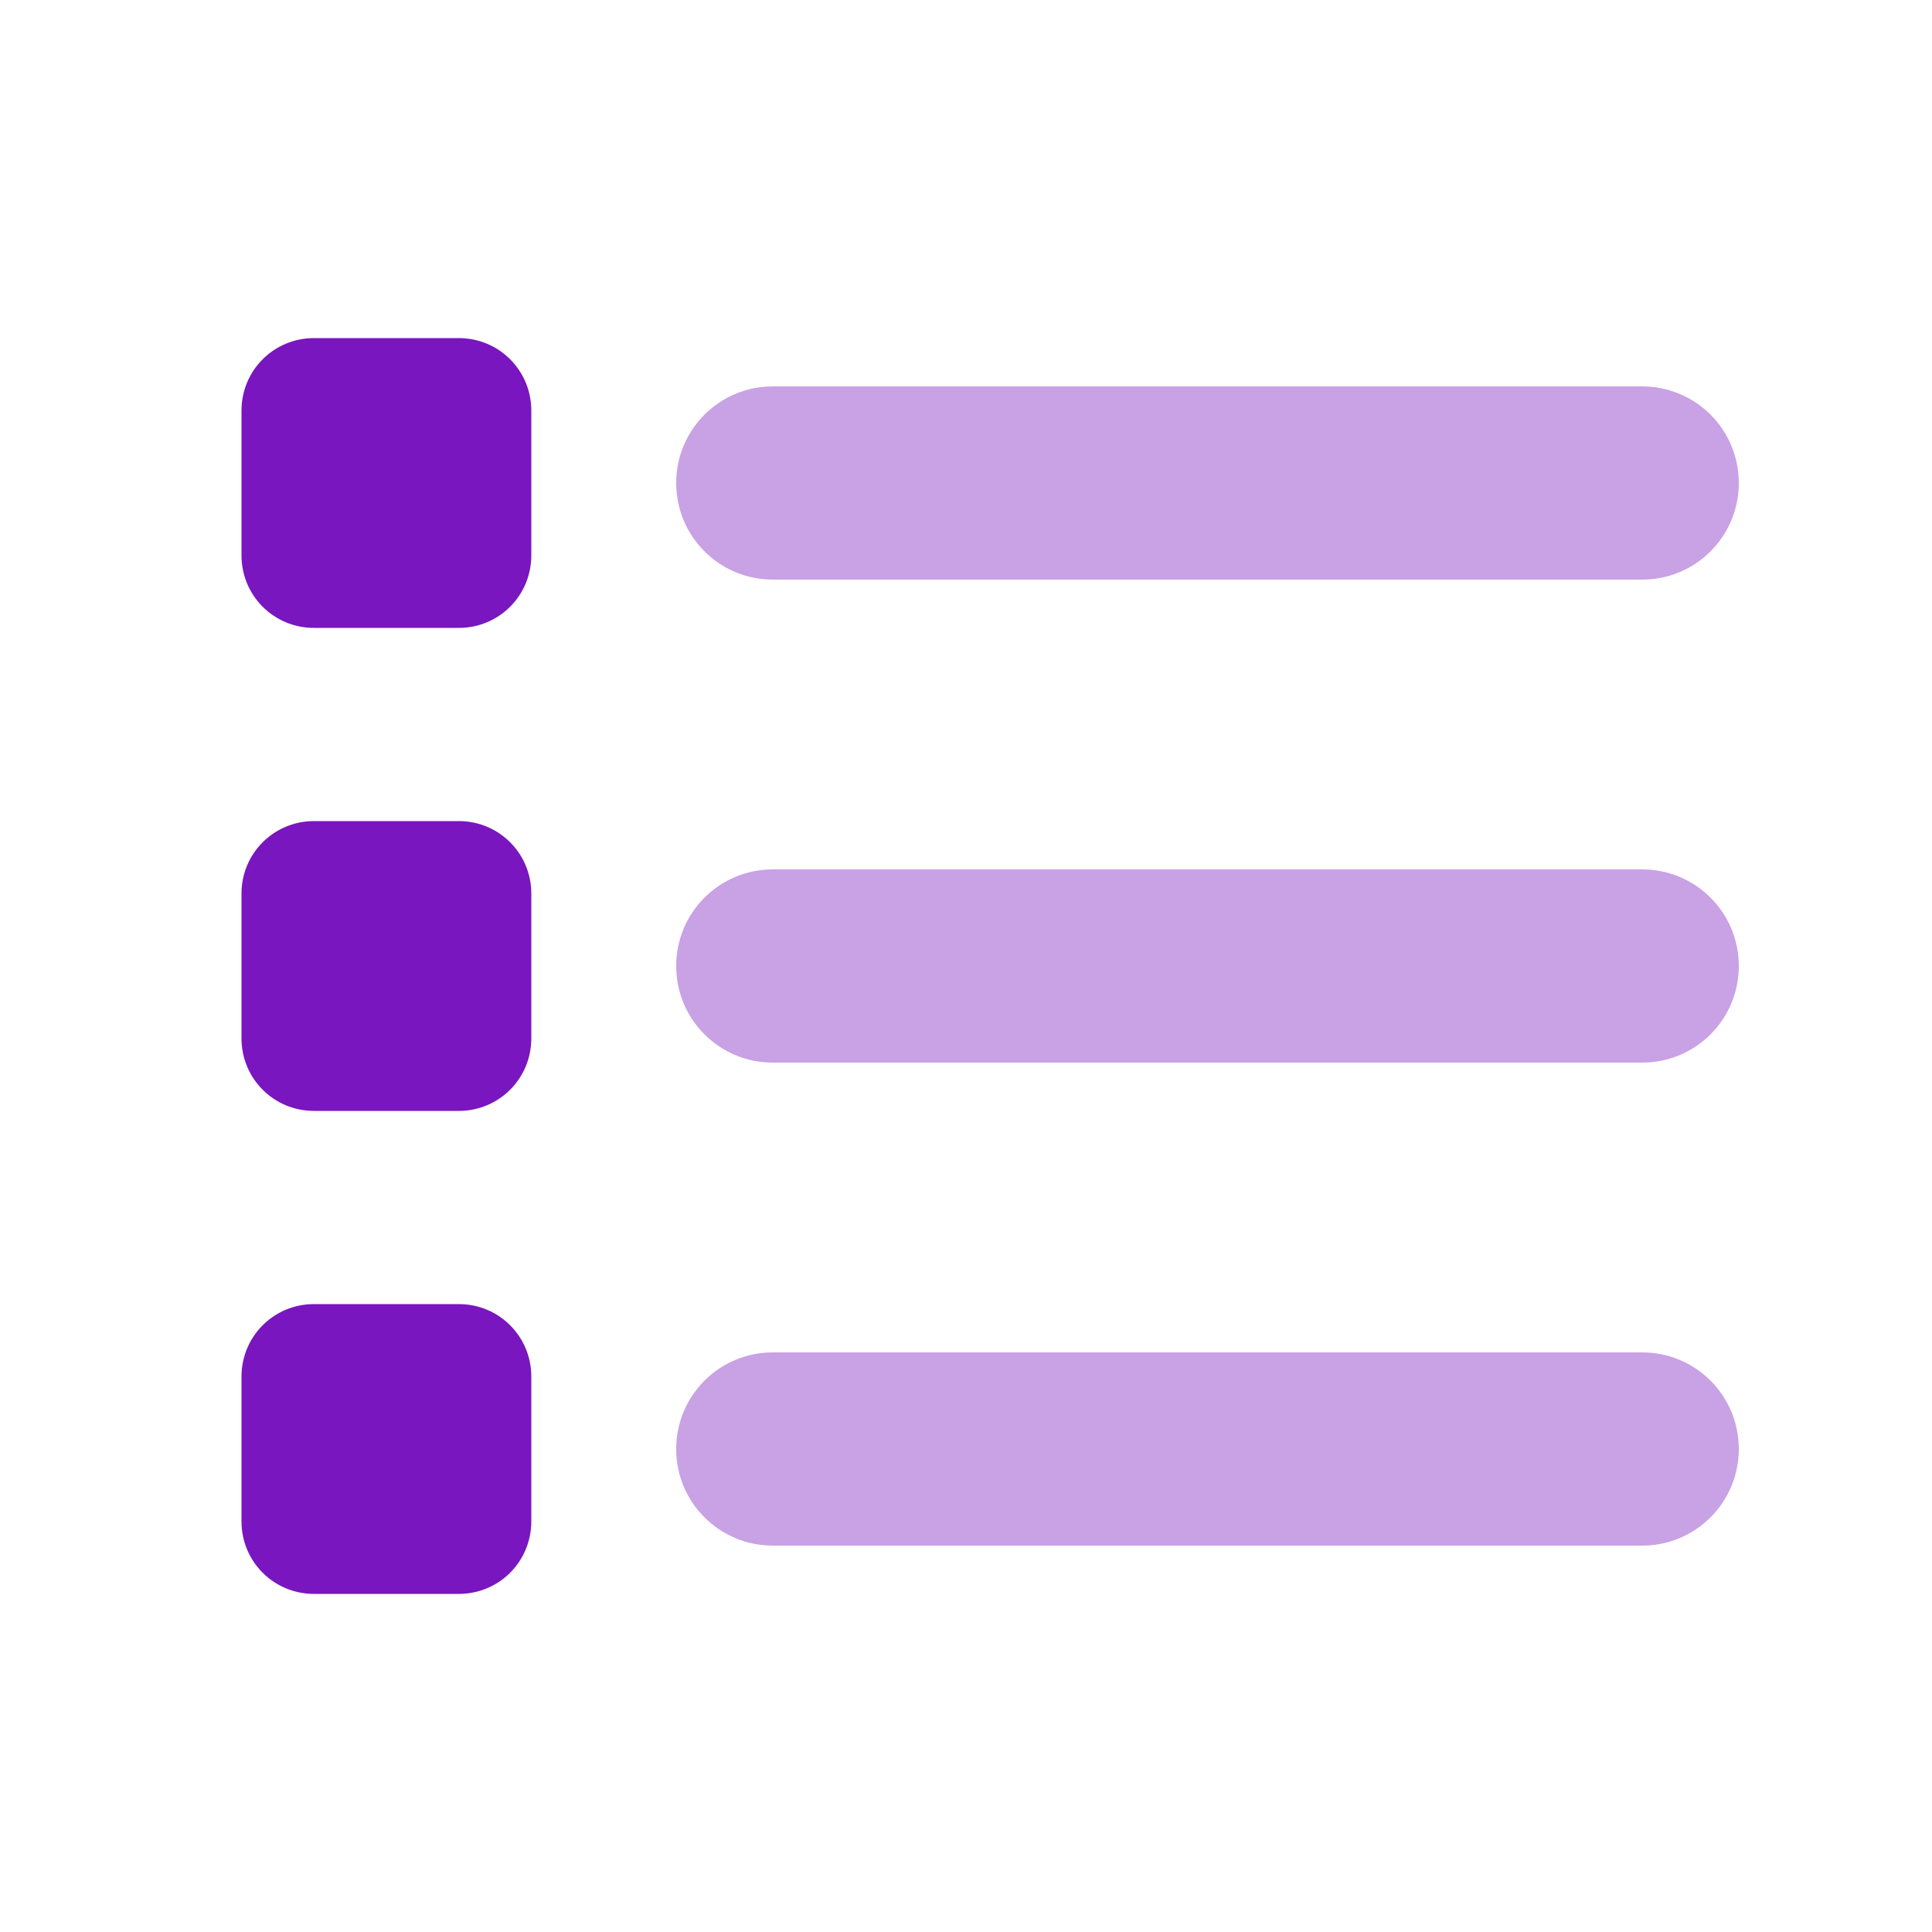
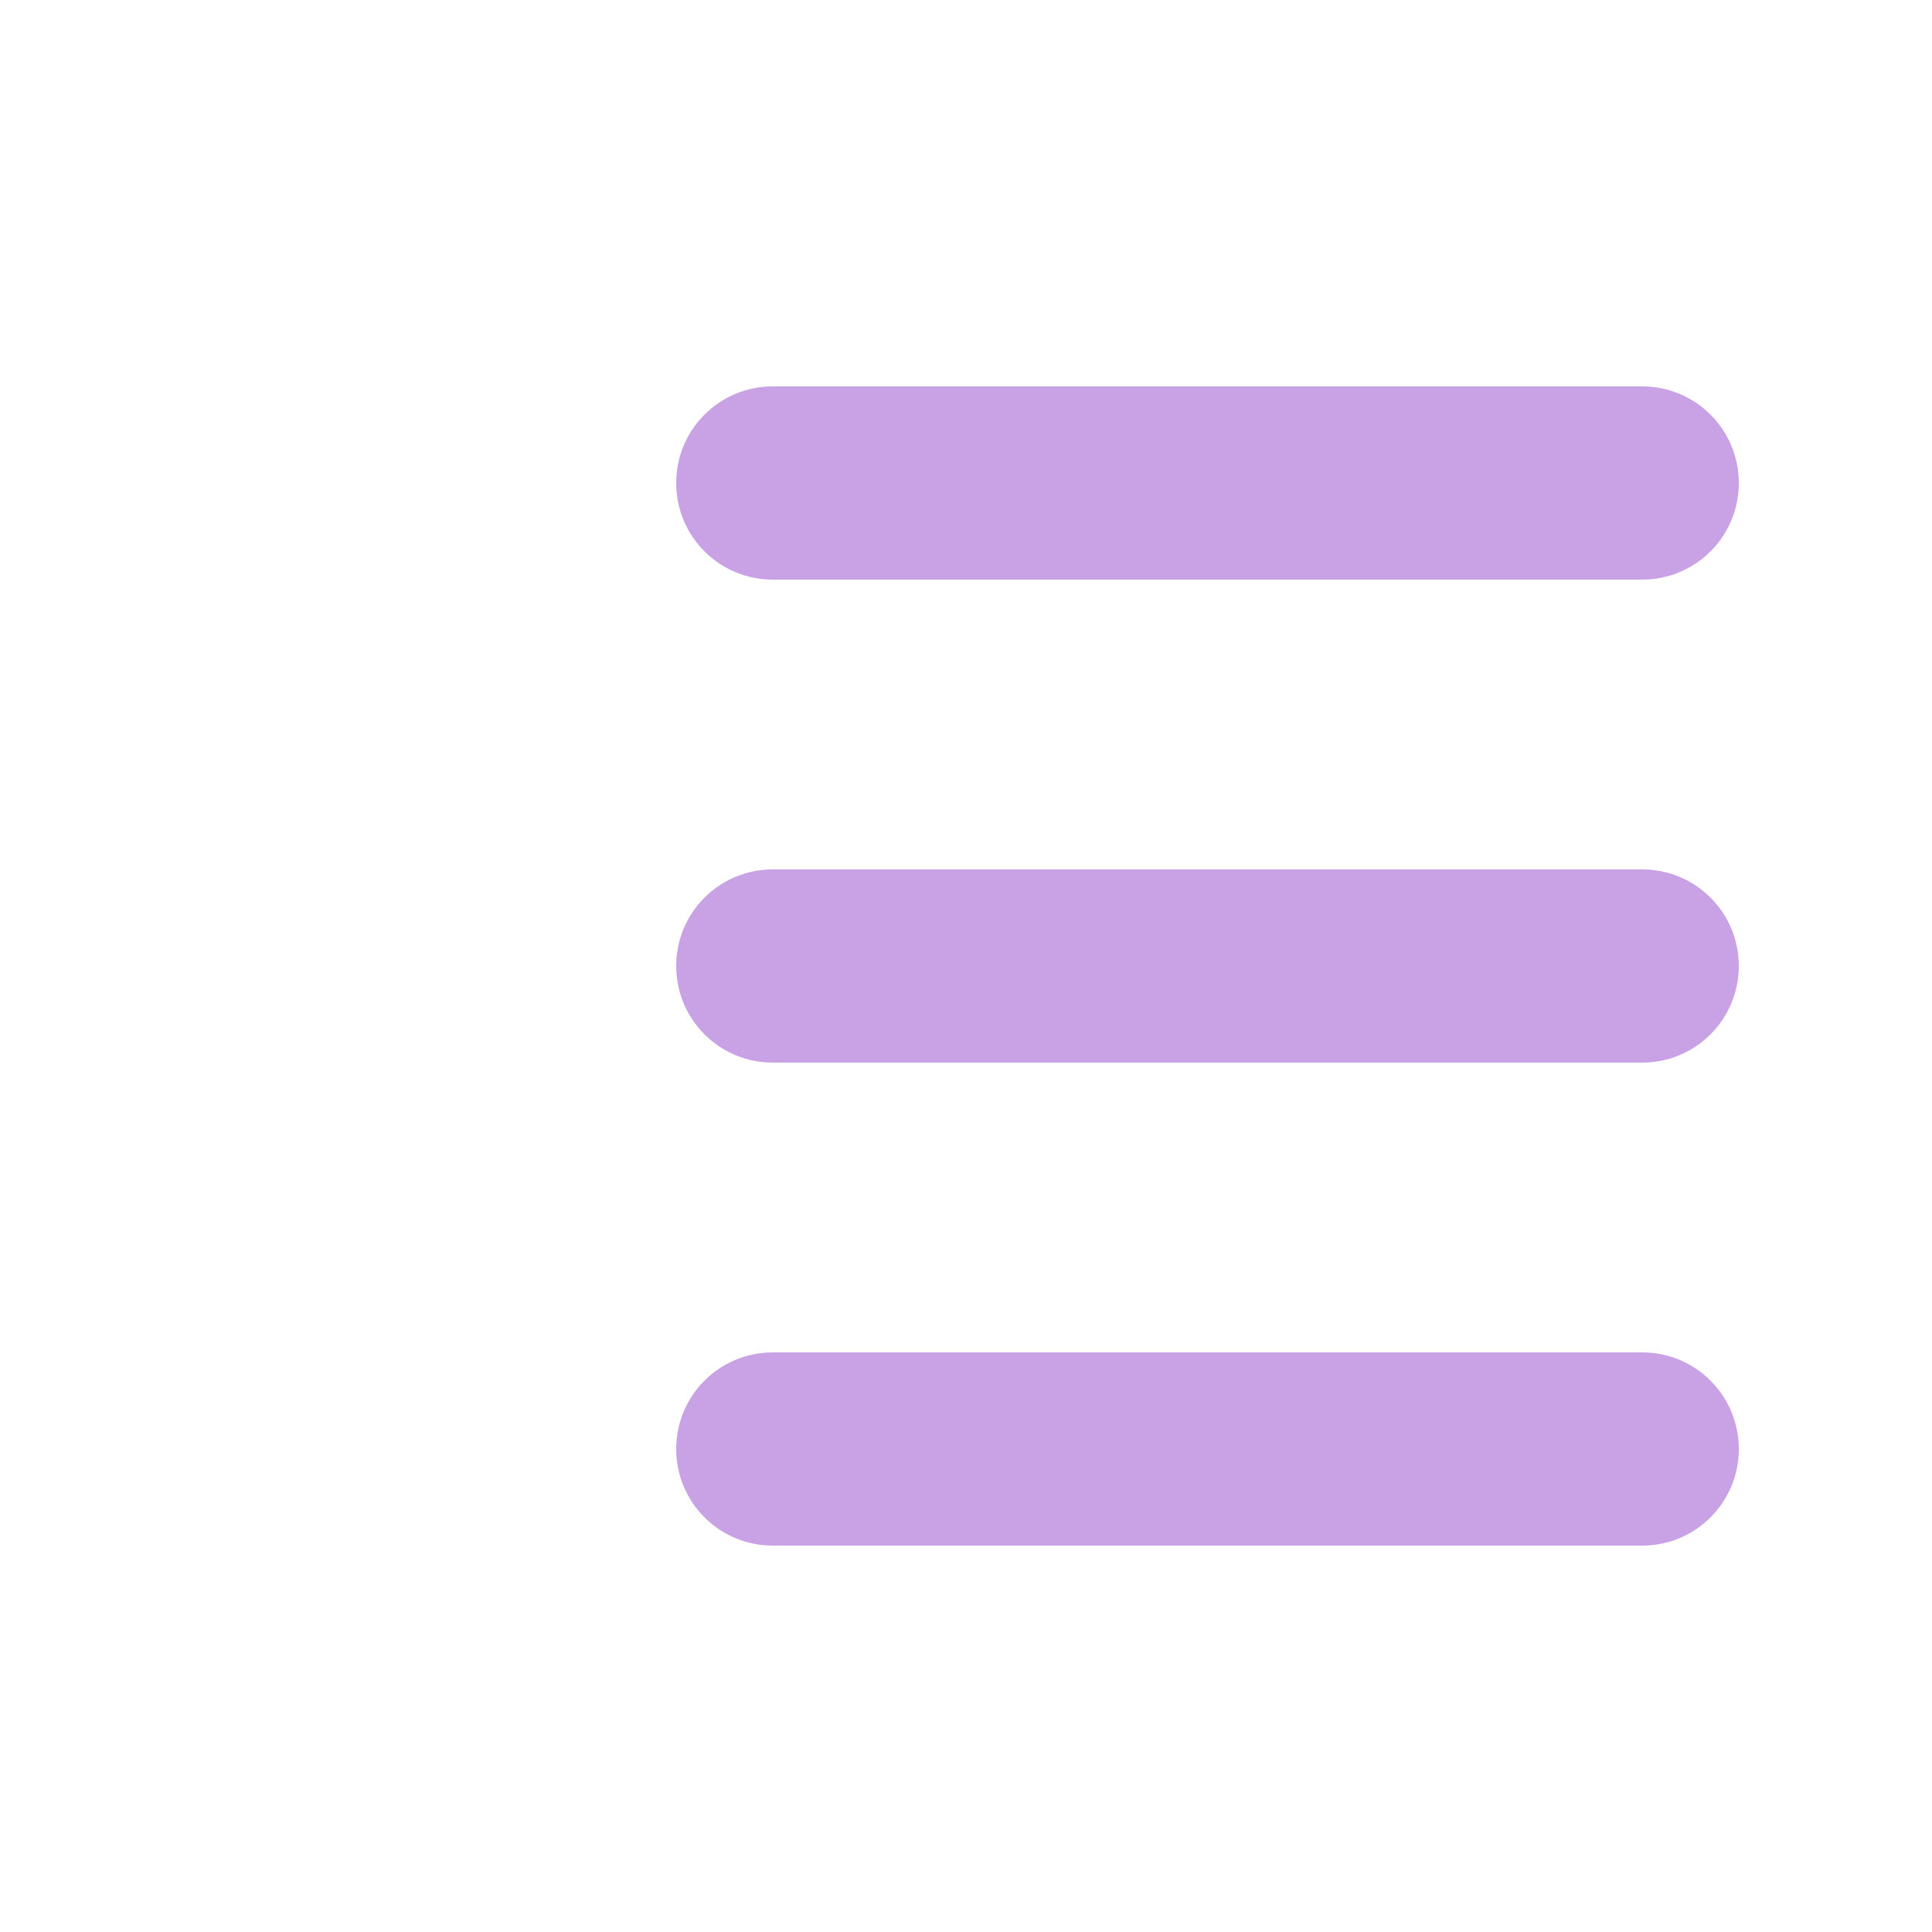
<svg xmlns="http://www.w3.org/2000/svg" width="32" height="32" viewBox="0 0 32 32" fill="none">
  <path opacity="0.4" d="M11.2 8C11.2 7.115 11.915 6.4 12.8 6.4H27.2C28.085 6.4 28.8 7.115 28.8 8C28.8 8.885 28.085 9.6 27.2 9.6H12.8C11.915 9.6 11.2 8.885 11.2 8ZM11.2 16C11.2 15.115 11.915 14.4 12.8 14.4H27.2C28.085 14.4 28.8 15.115 28.8 16C28.8 16.885 28.085 17.6 27.2 17.6H12.8C11.915 17.6 11.2 16.885 11.2 16ZM11.2 24C11.2 23.115 11.915 22.4 12.8 22.4H27.2C28.085 22.4 28.8 23.115 28.8 24C28.8 24.885 28.085 25.6 27.2 25.6H12.8C11.915 25.6 11.2 24.885 11.2 24Z" fill="#7916BF" />
-   <path d="M4 6.8C4 6.135 4.535 5.6 5.2 5.6H7.6C8.265 5.6 8.8 6.135 8.8 6.8V9.2C8.8 9.865 8.265 10.4 7.6 10.4H5.2C4.535 10.4 4 9.865 4 9.2V6.8ZM4 14.8C4 14.135 4.535 13.6 5.2 13.6H7.6C8.265 13.6 8.8 14.135 8.8 14.8V17.2C8.8 17.865 8.265 18.4 7.6 18.4H5.2C4.535 18.4 4 17.865 4 17.2V14.8ZM5.2 21.6H7.6C8.265 21.6 8.8 22.135 8.8 22.8V25.2C8.8 25.865 8.265 26.4 7.6 26.4H5.2C4.535 26.4 4 25.865 4 25.2V22.8C4 22.135 4.535 21.6 5.2 21.6Z" fill="#7916BF" />
</svg>